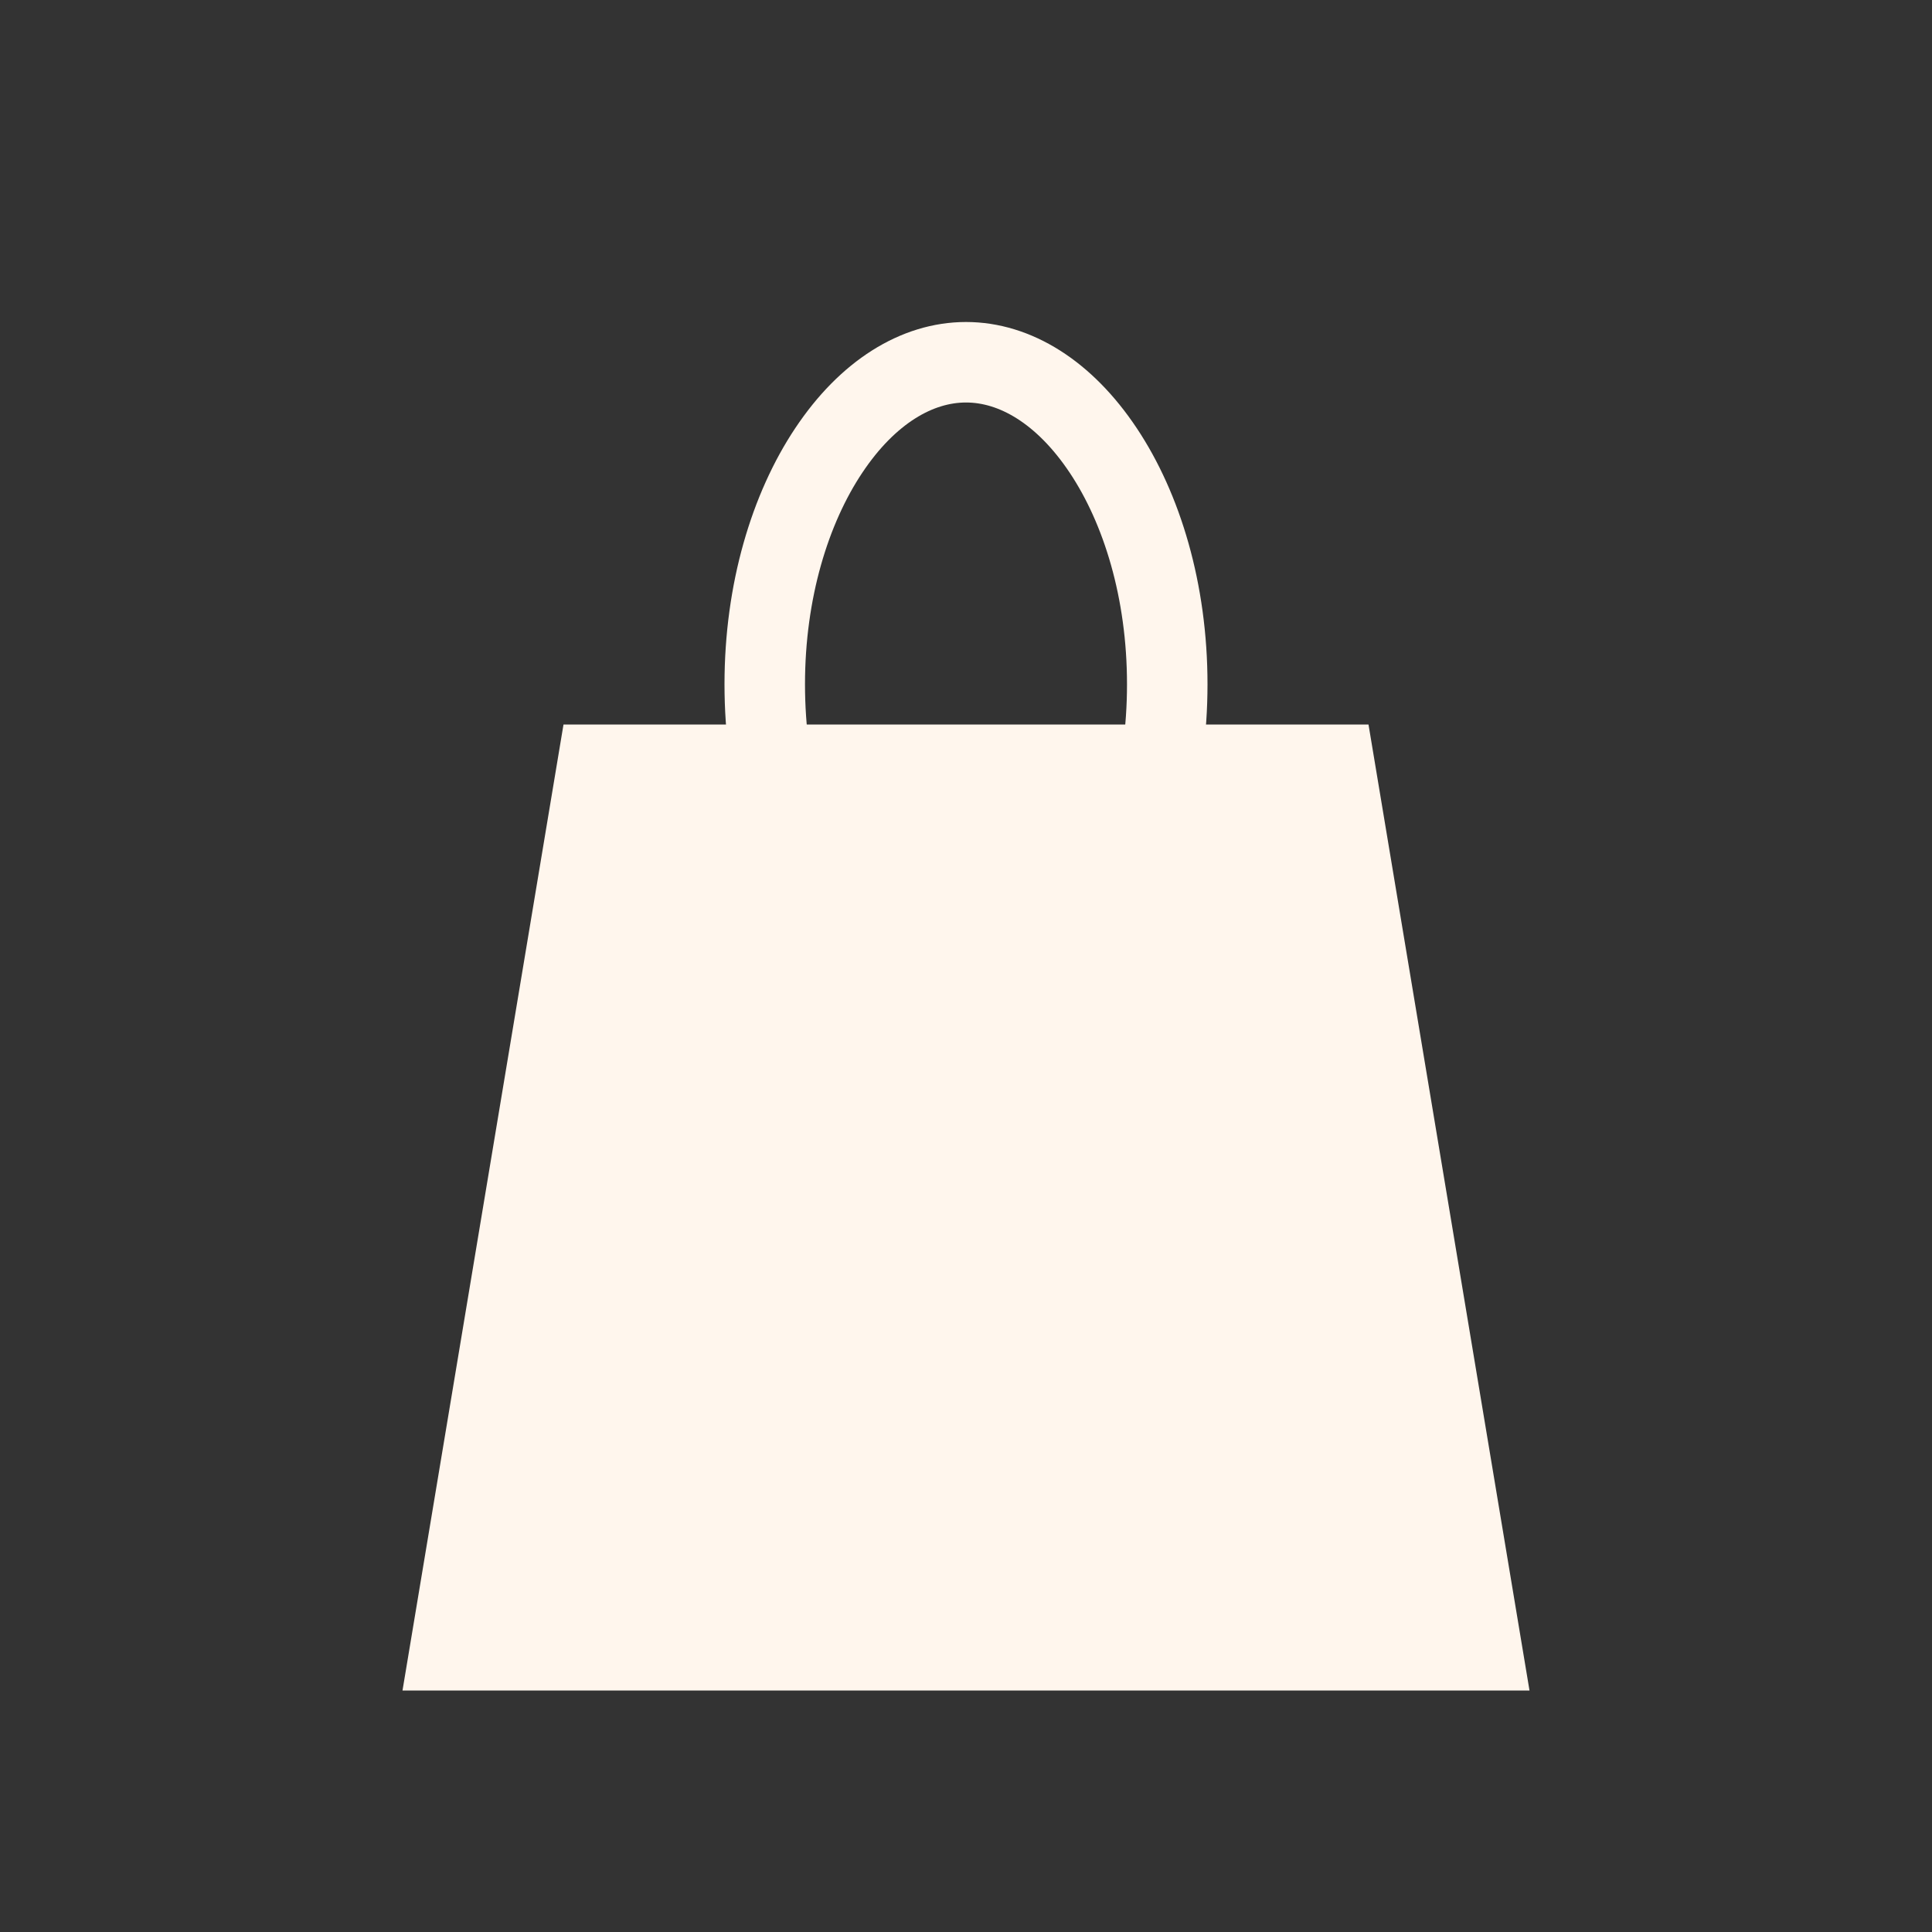
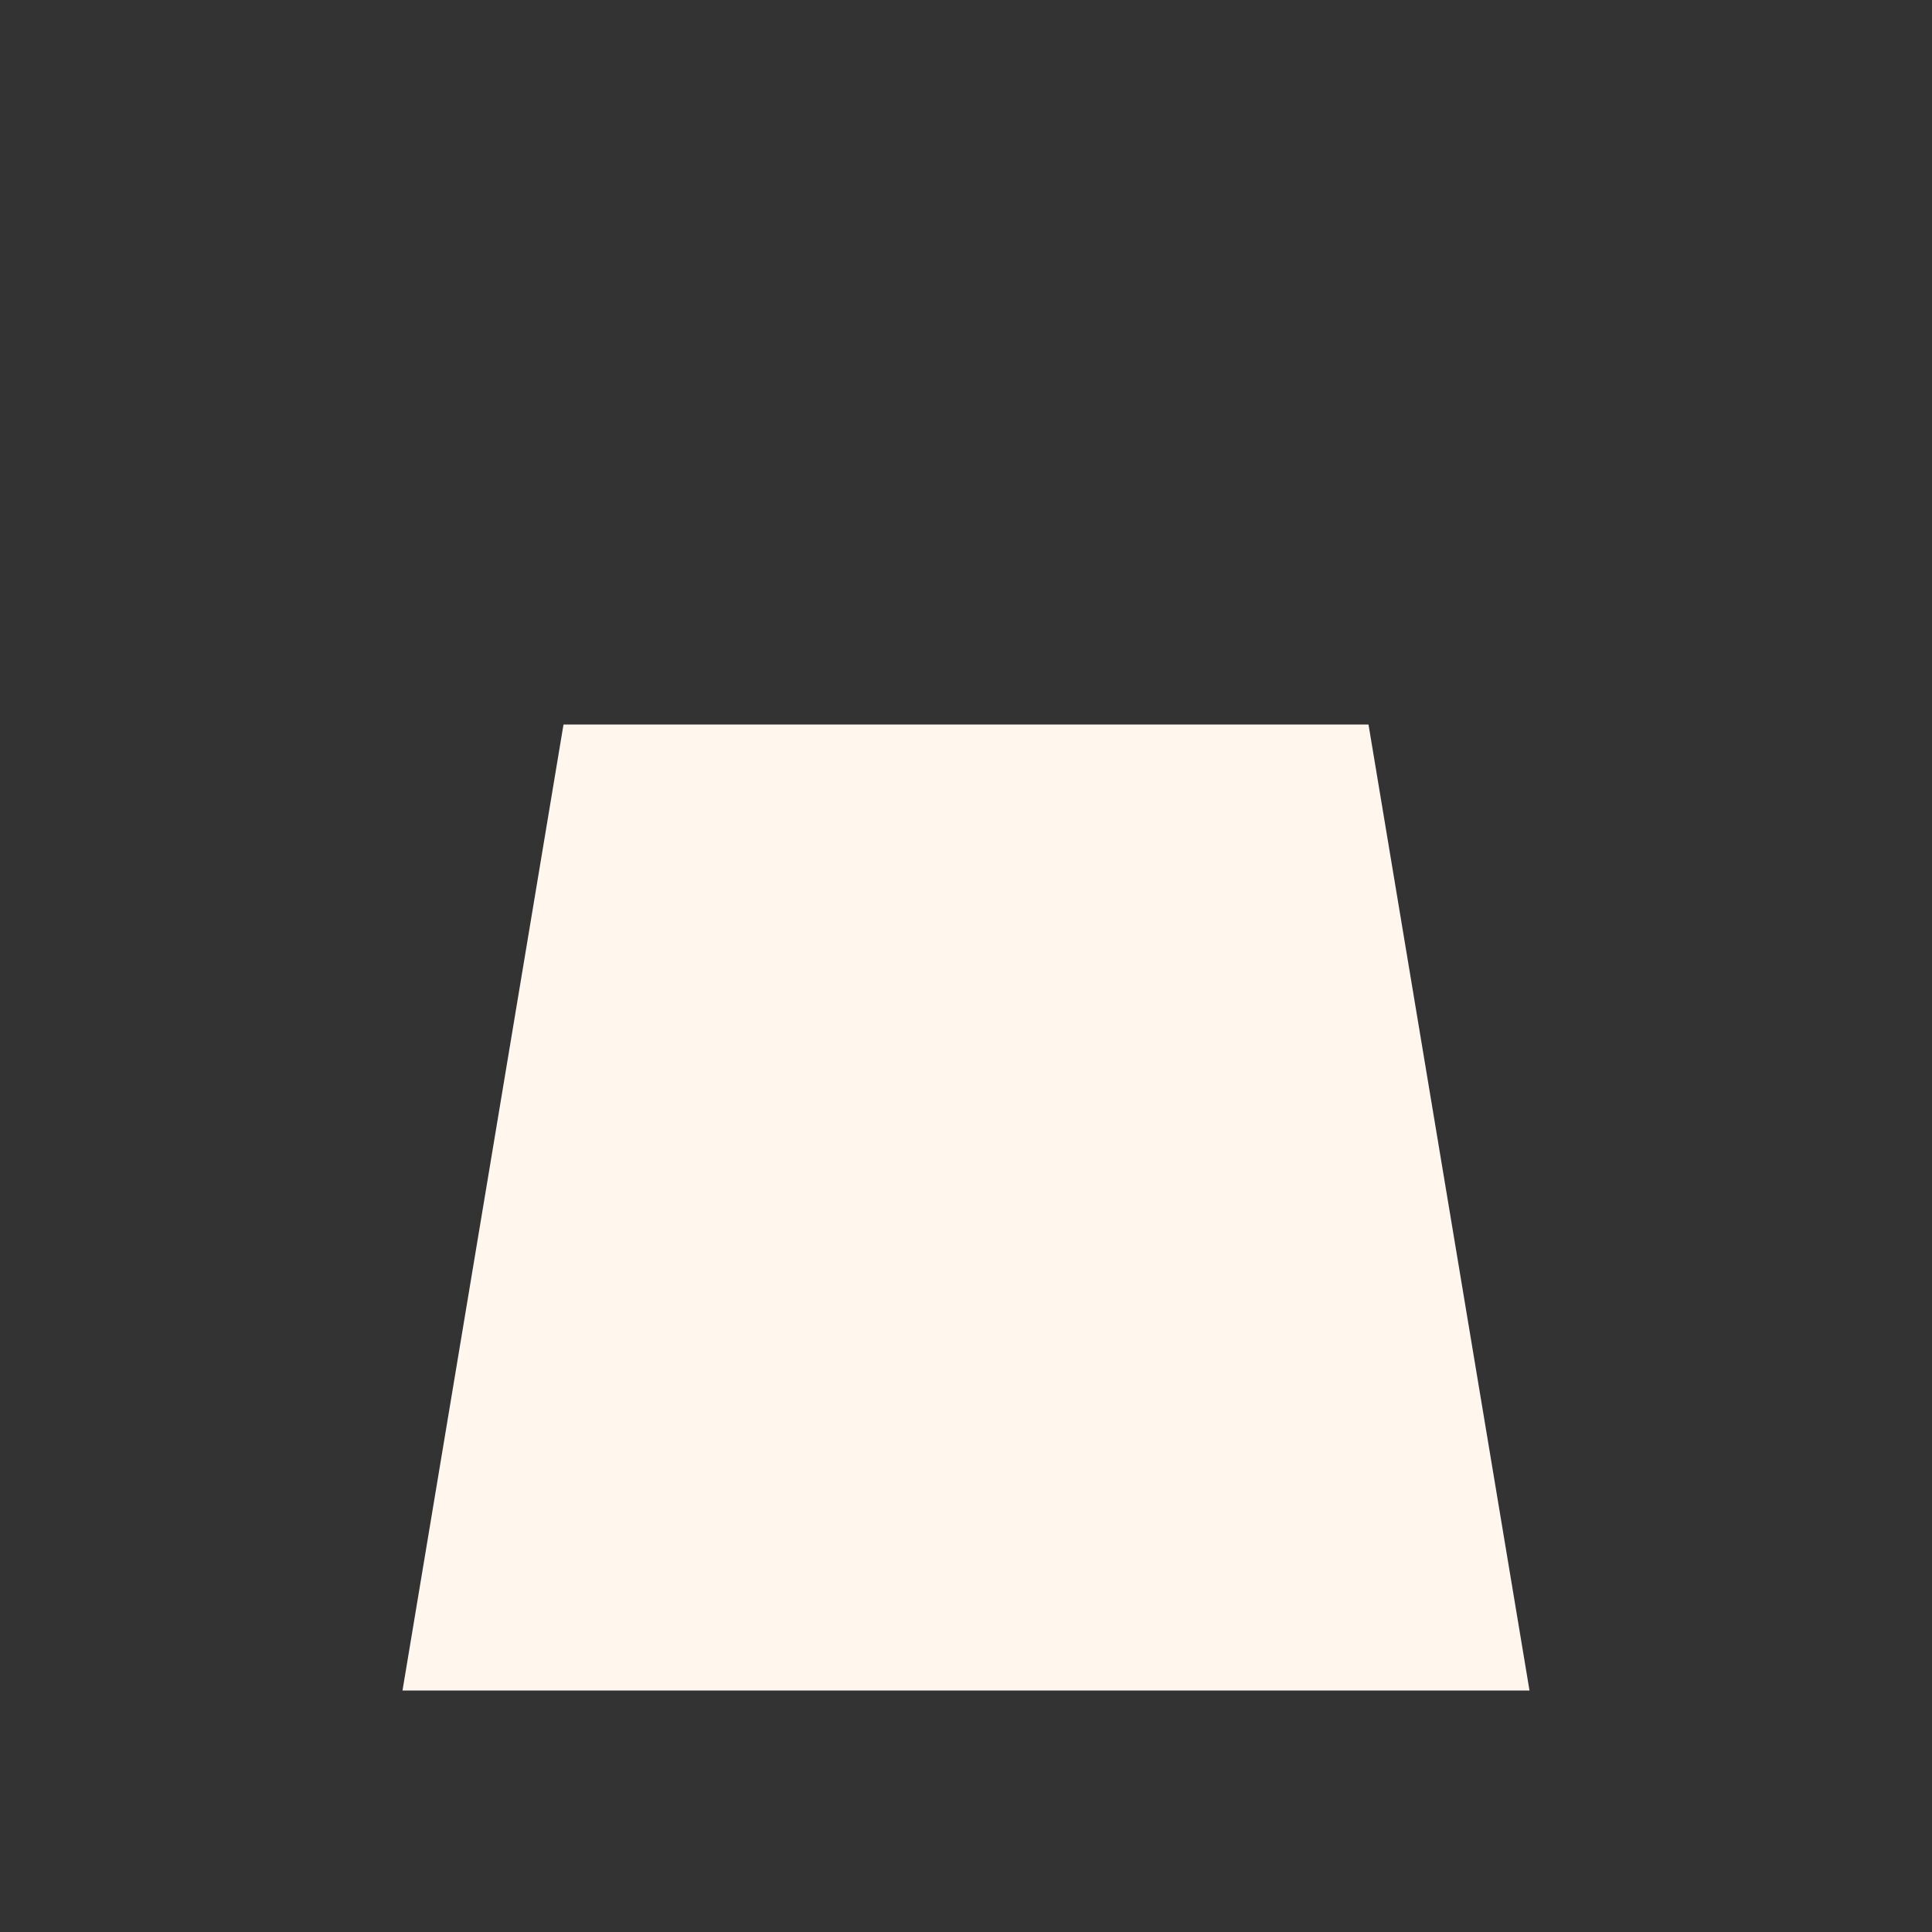
<svg xmlns="http://www.w3.org/2000/svg" width="24" height="24" viewBox="0 0 24 24" fill="none">
  <rect x="0" y="0" width="24" height="24" fill="#333333" stroke="none" />
  <path d="M7 9H17L19 21H5L7 9Z" fill="#FFF6ED" />
-   <path d="M12 4.5C12.609 4.5 13.222 4.871 13.705 5.596C14.186 6.317 14.5 7.342 14.5 8.5C14.5 9.658 14.186 10.683 13.705 11.404C13.222 12.129 12.609 12.5 12 12.5C11.391 12.5 10.778 12.129 10.295 11.404C9.814 10.683 9.5 9.658 9.5 8.5C9.5 7.342 9.814 6.317 10.295 5.596C10.778 4.871 11.391 4.5 12 4.5Z" stroke="#FFF6ED" />
</svg>